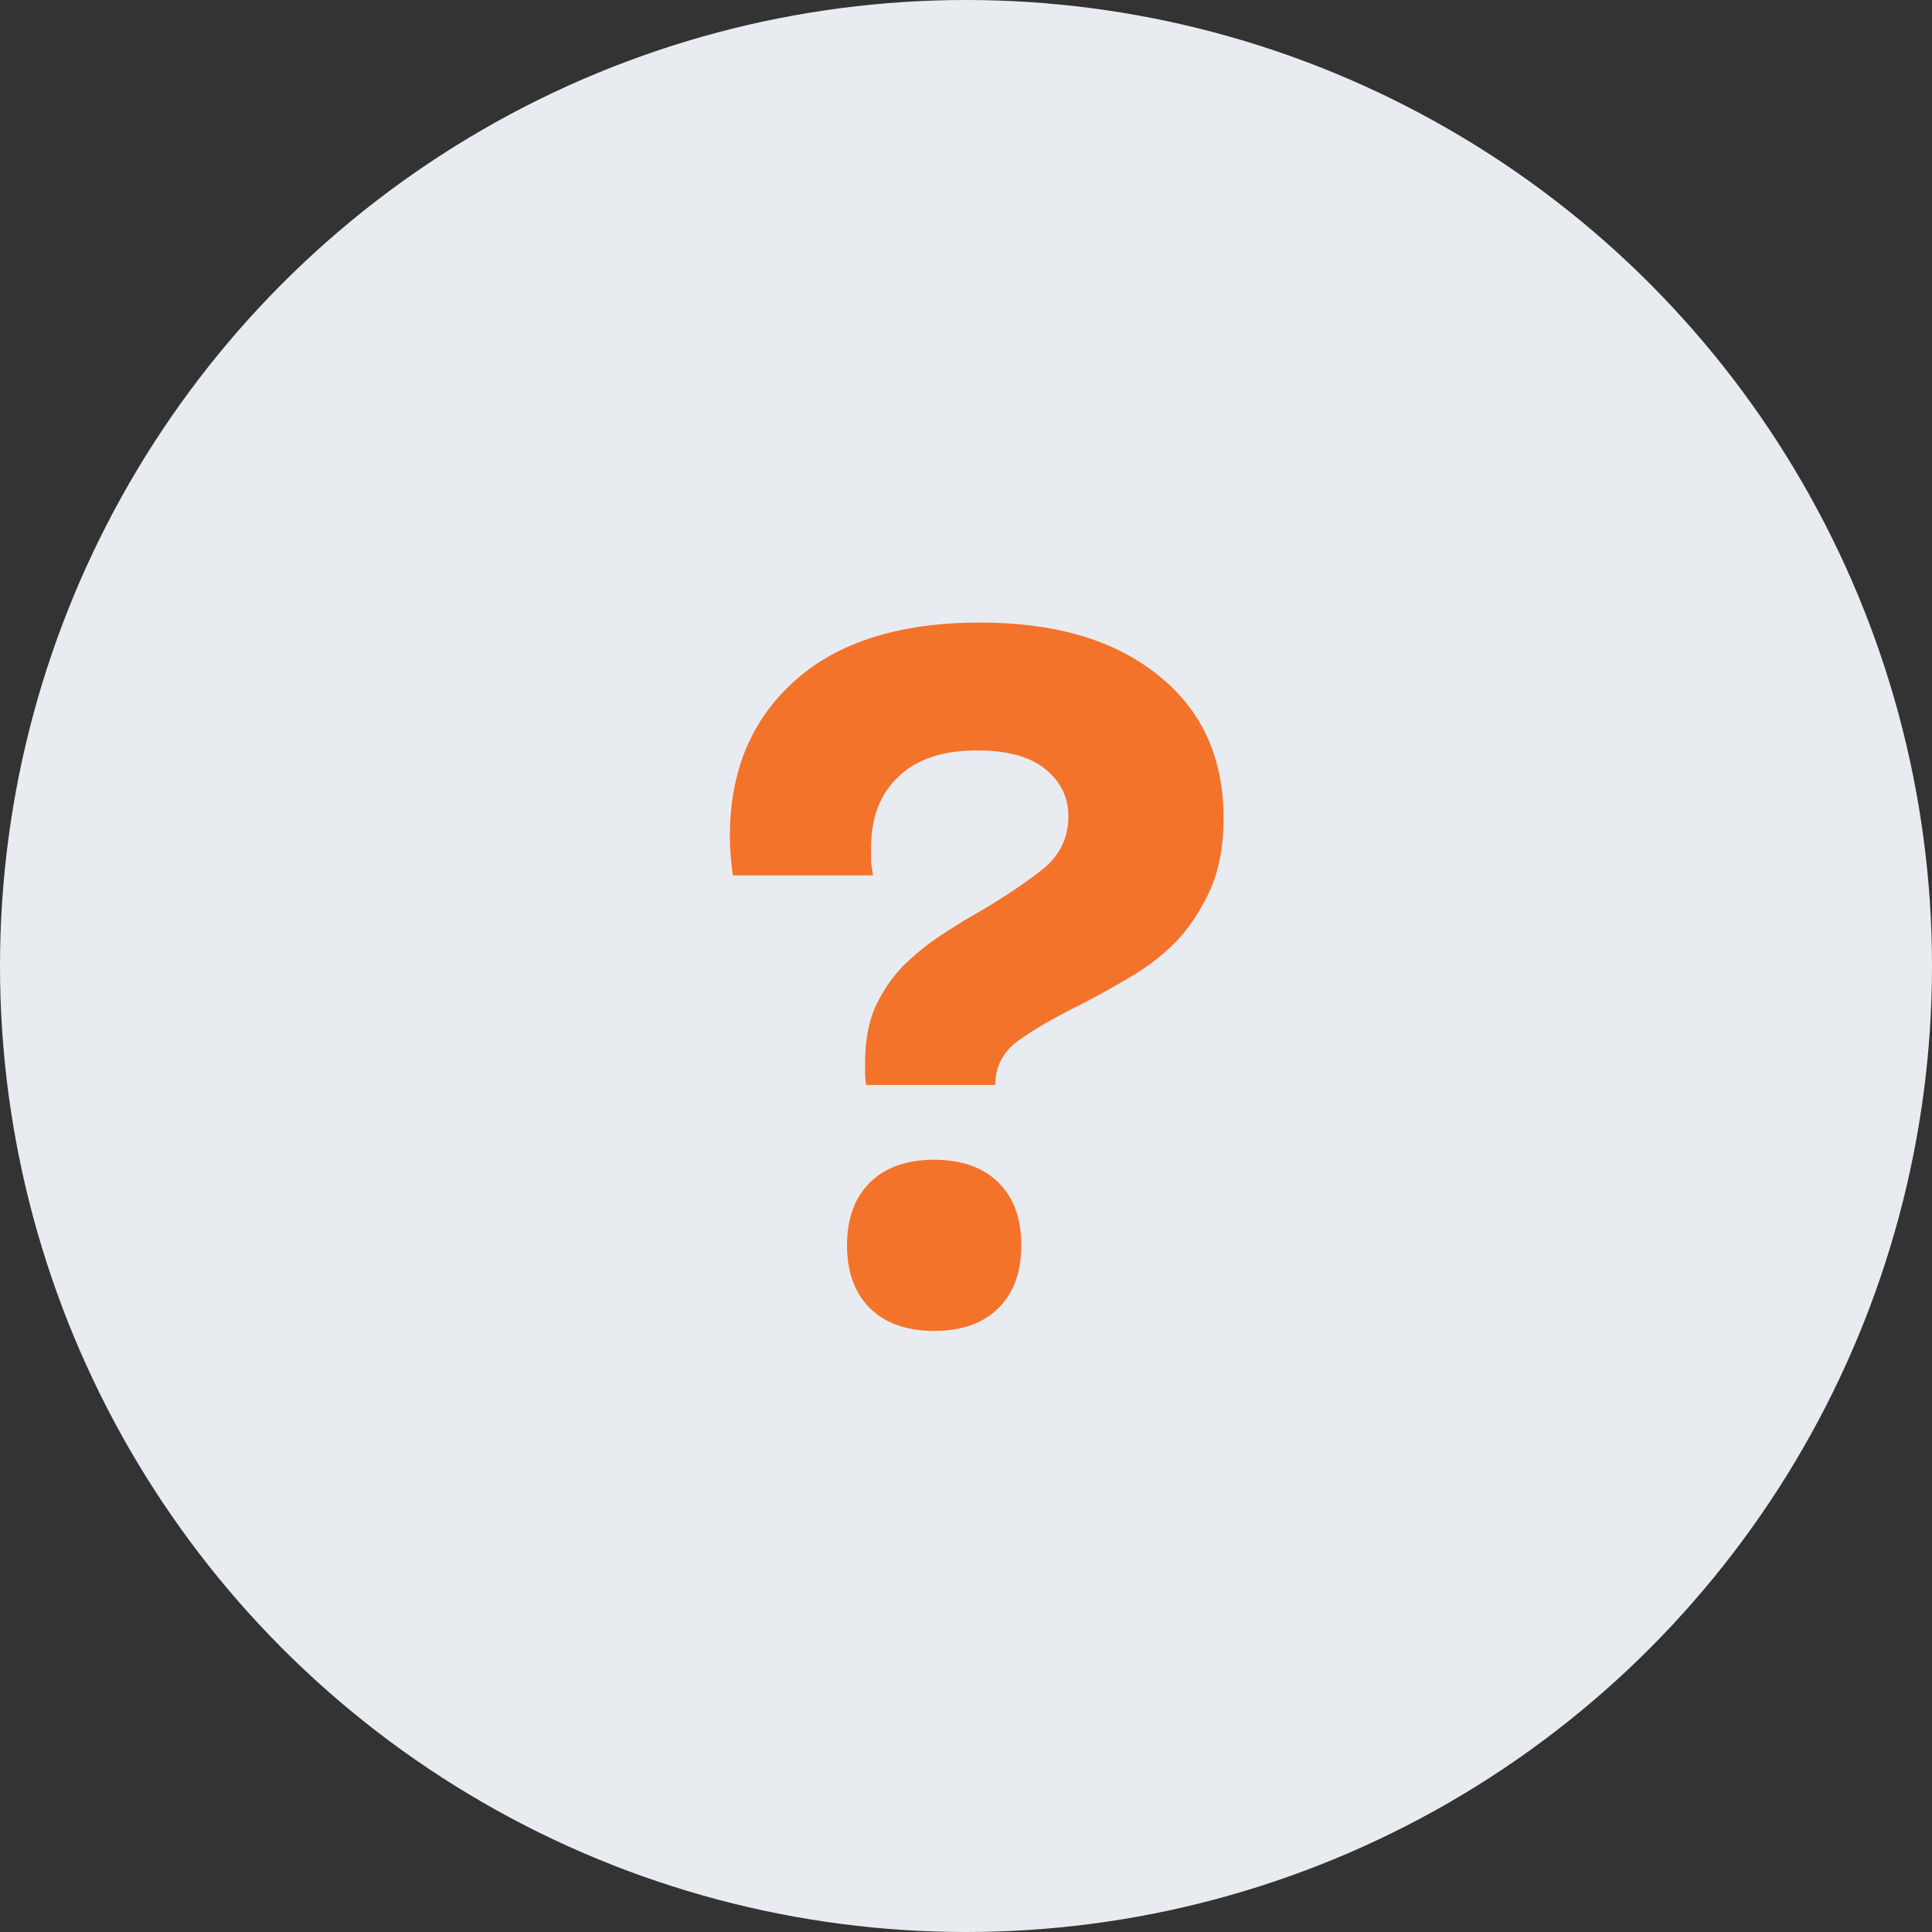
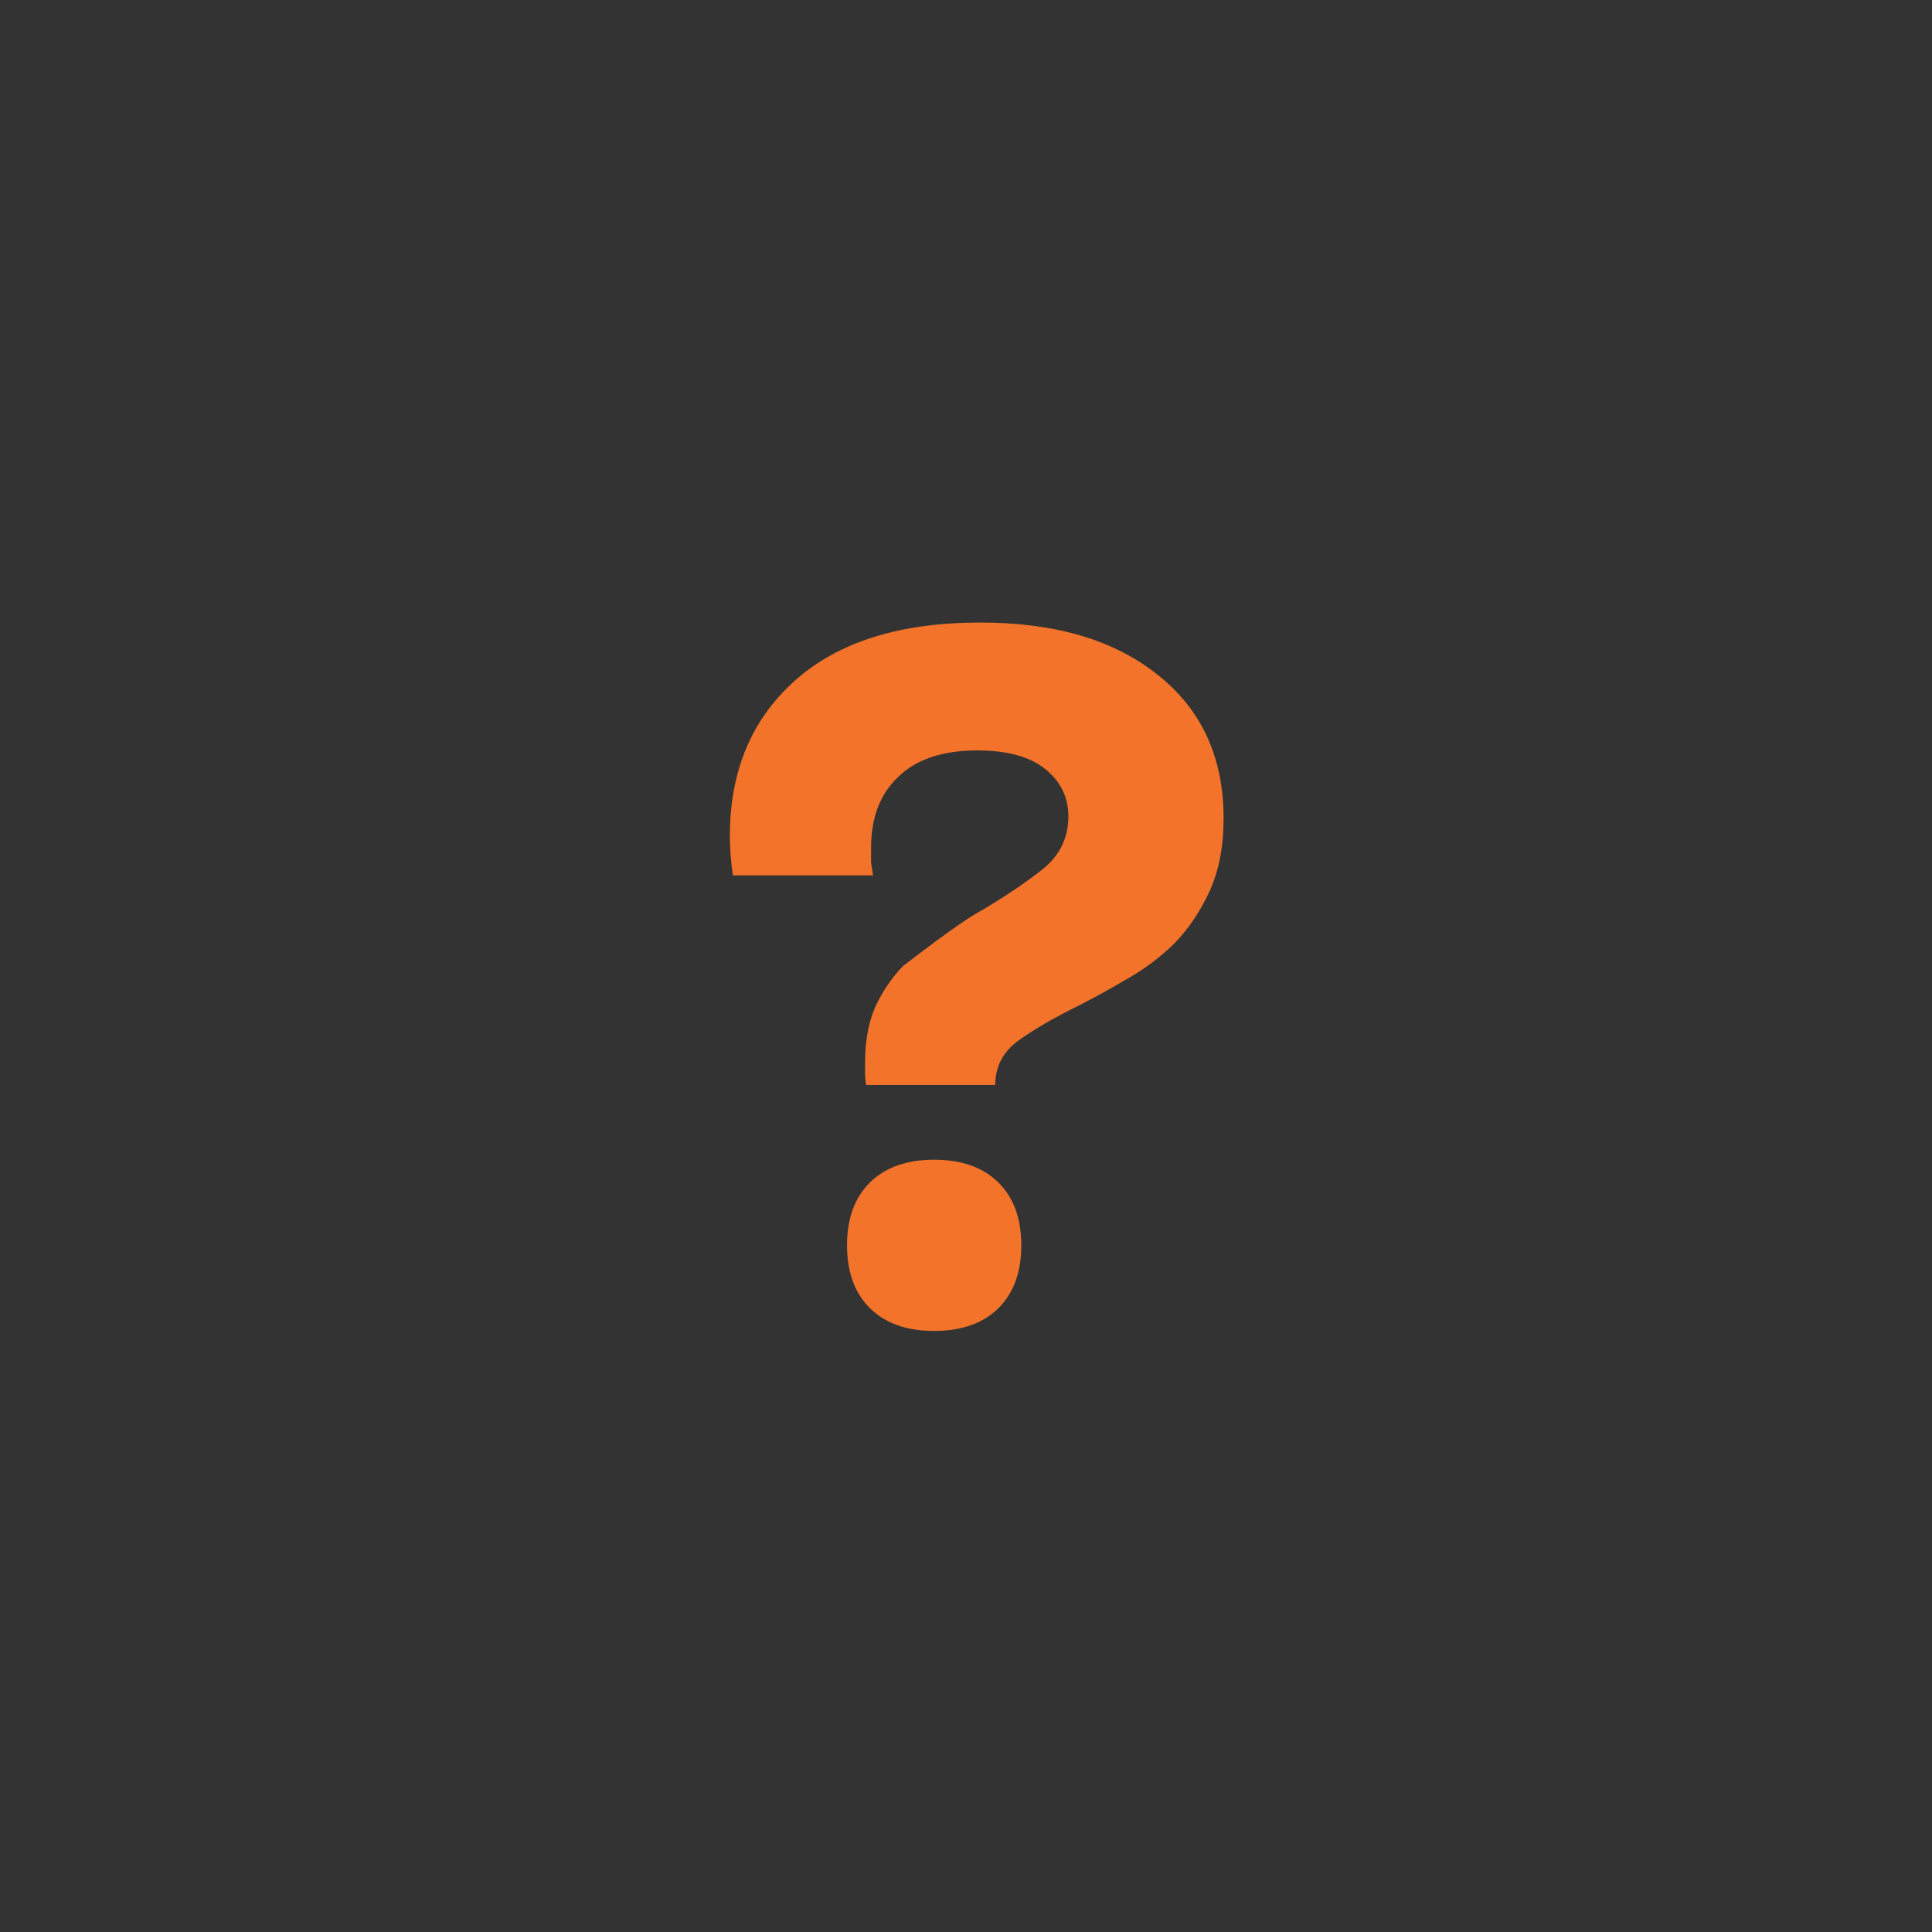
<svg xmlns="http://www.w3.org/2000/svg" width="90" height="90" viewBox="0 0 90 90" fill="none">
  <rect x="0" y="0" width="90" height="90" fill="#333333" stroke="none" />
-   <circle cx="45" cy="45" r="45" fill="#E8ECF1" />
-   <path d="M34 38.946C34 35.921 35.011 33.507 37.032 31.704C39.054 29.901 41.931 29 45.663 29C49.147 29 51.899 29.81 53.921 31.429C55.974 33.049 57 35.279 57 38.121C57 39.435 56.782 40.565 56.347 41.513C55.911 42.46 55.367 43.269 54.714 43.942C54.061 44.583 53.33 45.133 52.521 45.592C51.744 46.05 50.997 46.462 50.282 46.829C49.1 47.41 48.151 47.96 47.436 48.479C46.721 48.999 46.363 49.686 46.363 50.542H40.345C40.314 50.328 40.298 50.144 40.298 49.992C40.298 49.808 40.298 49.64 40.298 49.487C40.298 48.51 40.454 47.654 40.765 46.921C41.107 46.188 41.542 45.546 42.071 44.996C42.631 44.446 43.237 43.957 43.891 43.529C44.544 43.101 45.197 42.704 45.85 42.337C46.876 41.726 47.778 41.115 48.556 40.504C49.364 39.862 49.769 39.038 49.769 38.029C49.769 37.143 49.411 36.41 48.696 35.829C47.98 35.249 46.923 34.958 45.523 34.958C43.906 34.958 42.678 35.371 41.838 36.196C40.998 36.99 40.578 38.09 40.578 39.496C40.578 39.74 40.578 39.969 40.578 40.183C40.609 40.397 40.64 40.596 40.671 40.779H34.14C34.047 40.138 34 39.526 34 38.946ZM43.517 54.025C44.792 54.025 45.788 54.376 46.503 55.079C47.218 55.782 47.576 56.76 47.576 58.013C47.576 59.265 47.218 60.243 46.503 60.946C45.788 61.649 44.792 62 43.517 62C42.242 62 41.247 61.649 40.531 60.946C39.816 60.243 39.458 59.265 39.458 58.013C39.458 56.76 39.816 55.782 40.531 55.079C41.247 54.376 42.242 54.025 43.517 54.025Z" fill="#F4732B" />
+   <path d="M34 38.946C34 35.921 35.011 33.507 37.032 31.704C39.054 29.901 41.931 29 45.663 29C49.147 29 51.899 29.81 53.921 31.429C55.974 33.049 57 35.279 57 38.121C57 39.435 56.782 40.565 56.347 41.513C55.911 42.46 55.367 43.269 54.714 43.942C54.061 44.583 53.33 45.133 52.521 45.592C51.744 46.05 50.997 46.462 50.282 46.829C49.1 47.41 48.151 47.96 47.436 48.479C46.721 48.999 46.363 49.686 46.363 50.542H40.345C40.314 50.328 40.298 50.144 40.298 49.992C40.298 49.808 40.298 49.64 40.298 49.487C40.298 48.51 40.454 47.654 40.765 46.921C41.107 46.188 41.542 45.546 42.071 44.996C44.544 43.101 45.197 42.704 45.85 42.337C46.876 41.726 47.778 41.115 48.556 40.504C49.364 39.862 49.769 39.038 49.769 38.029C49.769 37.143 49.411 36.41 48.696 35.829C47.98 35.249 46.923 34.958 45.523 34.958C43.906 34.958 42.678 35.371 41.838 36.196C40.998 36.99 40.578 38.09 40.578 39.496C40.578 39.74 40.578 39.969 40.578 40.183C40.609 40.397 40.64 40.596 40.671 40.779H34.14C34.047 40.138 34 39.526 34 38.946ZM43.517 54.025C44.792 54.025 45.788 54.376 46.503 55.079C47.218 55.782 47.576 56.76 47.576 58.013C47.576 59.265 47.218 60.243 46.503 60.946C45.788 61.649 44.792 62 43.517 62C42.242 62 41.247 61.649 40.531 60.946C39.816 60.243 39.458 59.265 39.458 58.013C39.458 56.76 39.816 55.782 40.531 55.079C41.247 54.376 42.242 54.025 43.517 54.025Z" fill="#F4732B" />
</svg>